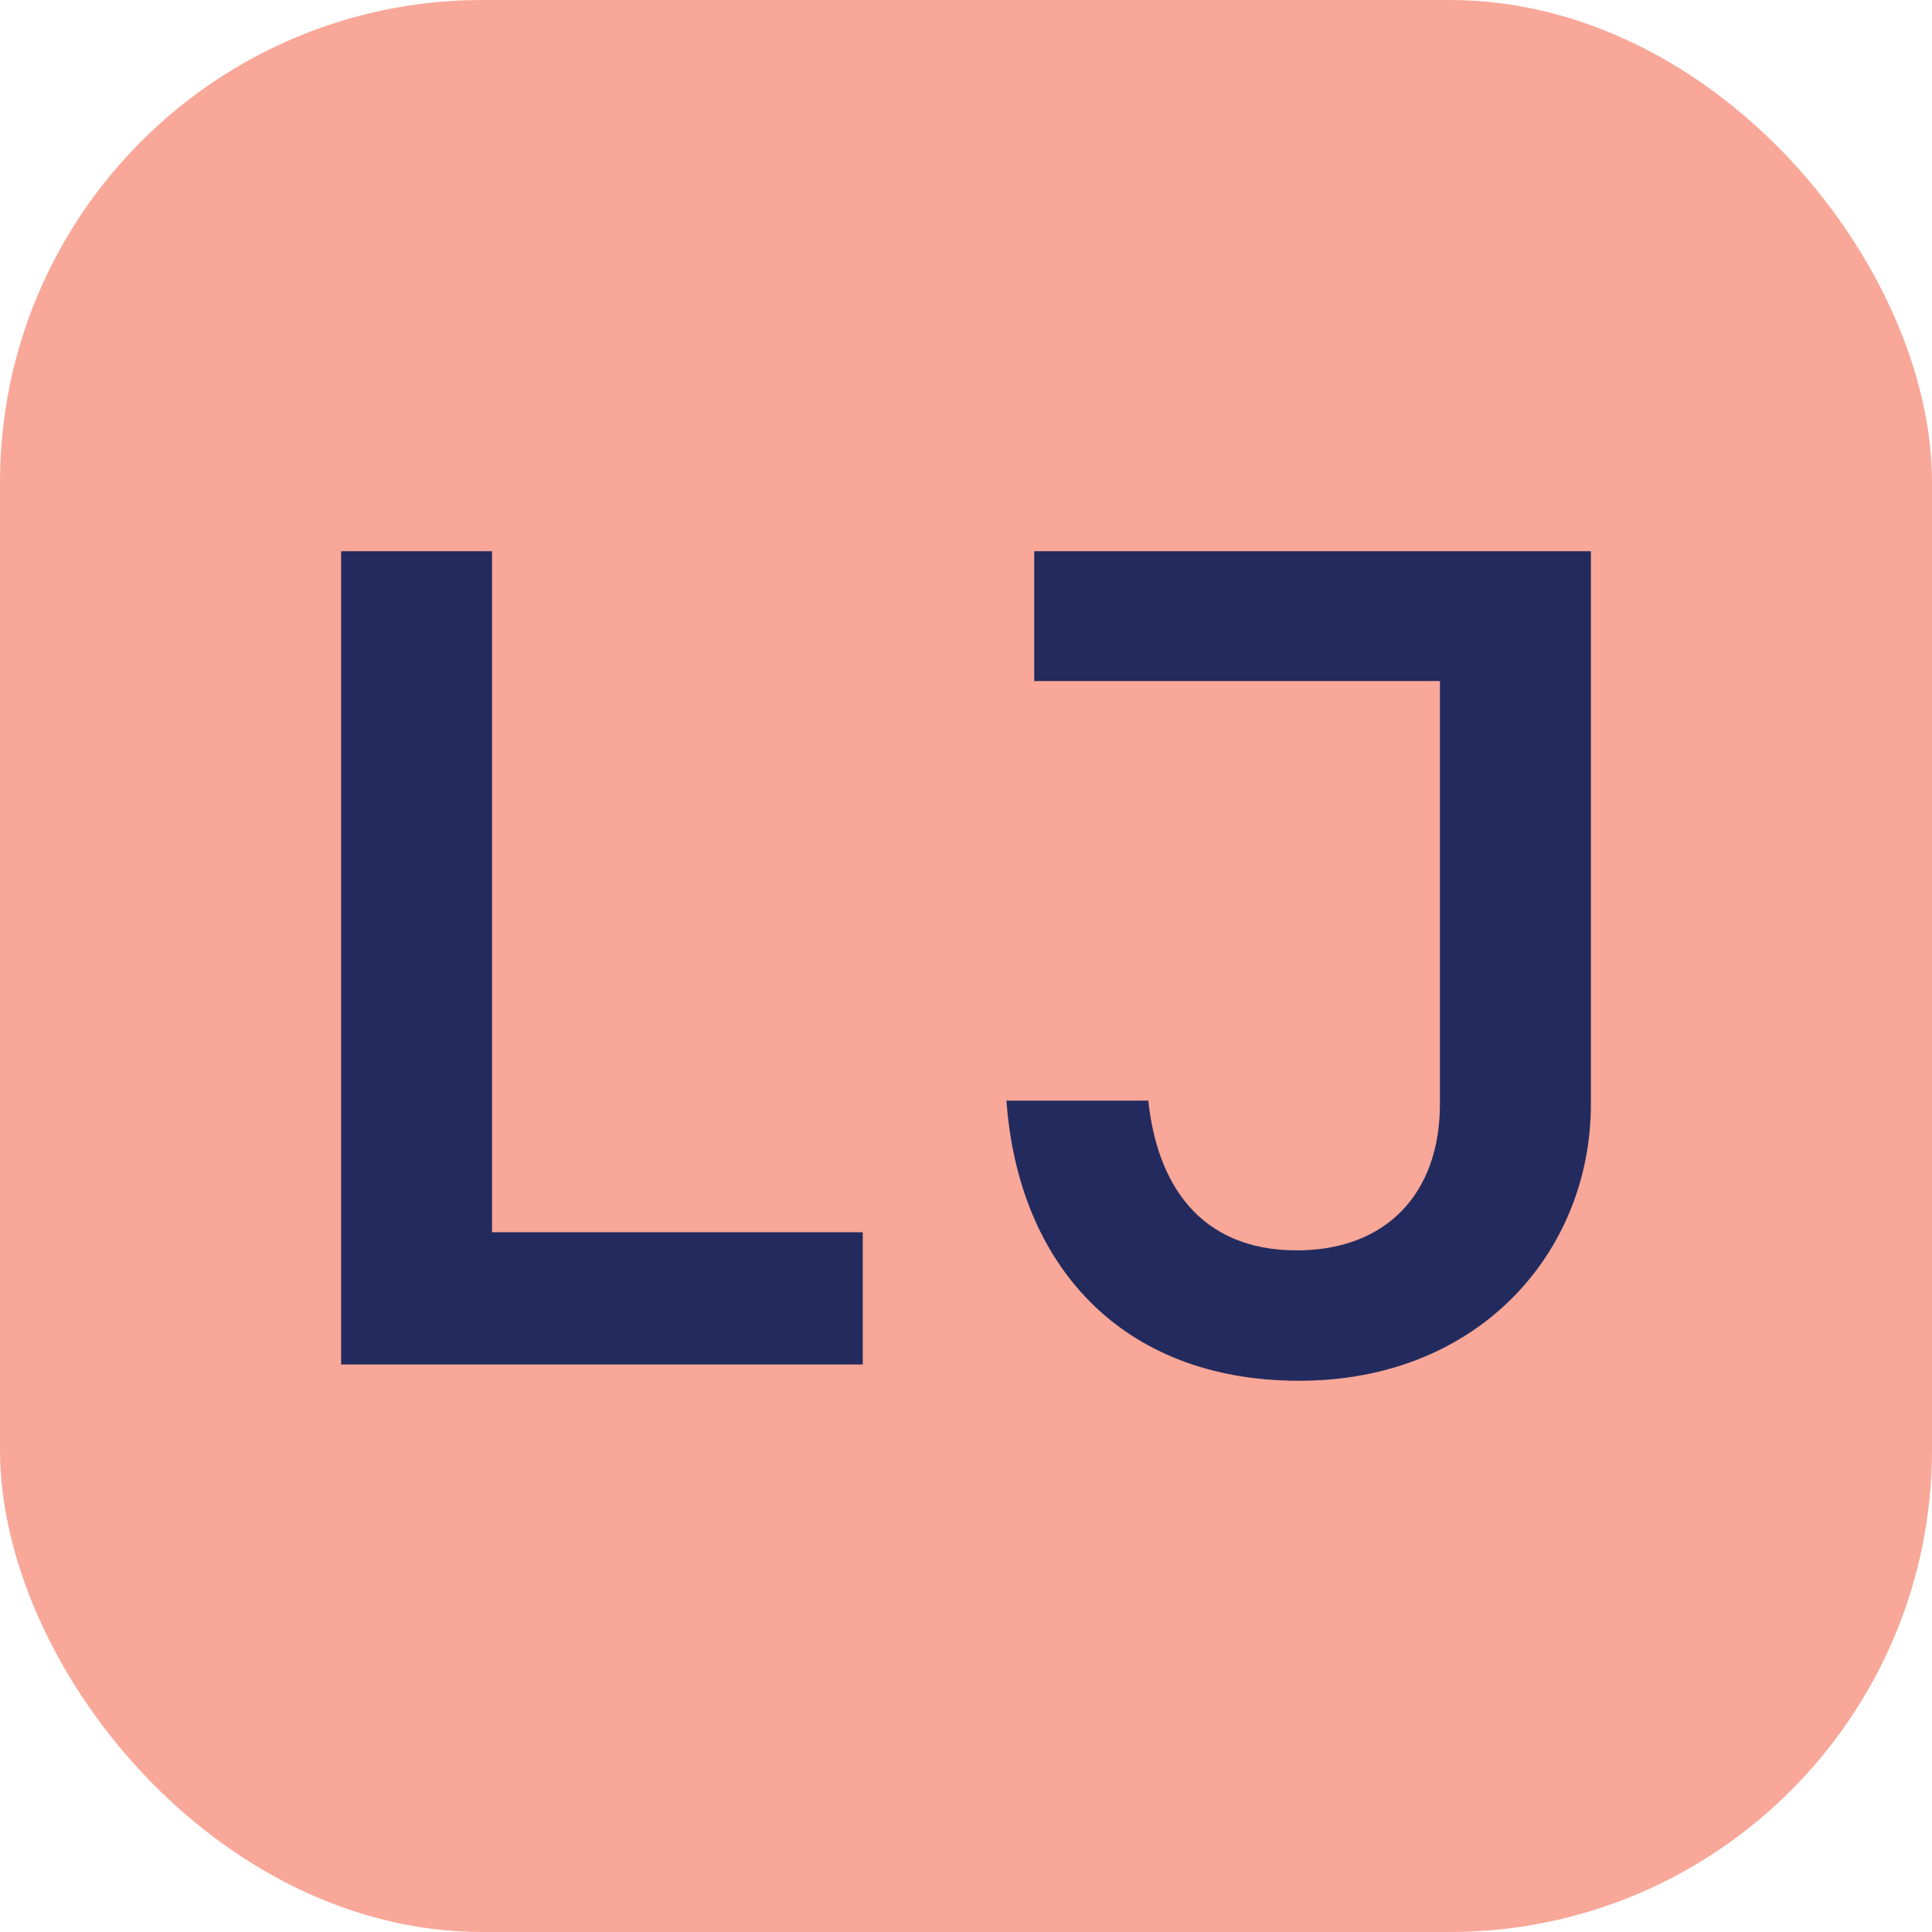
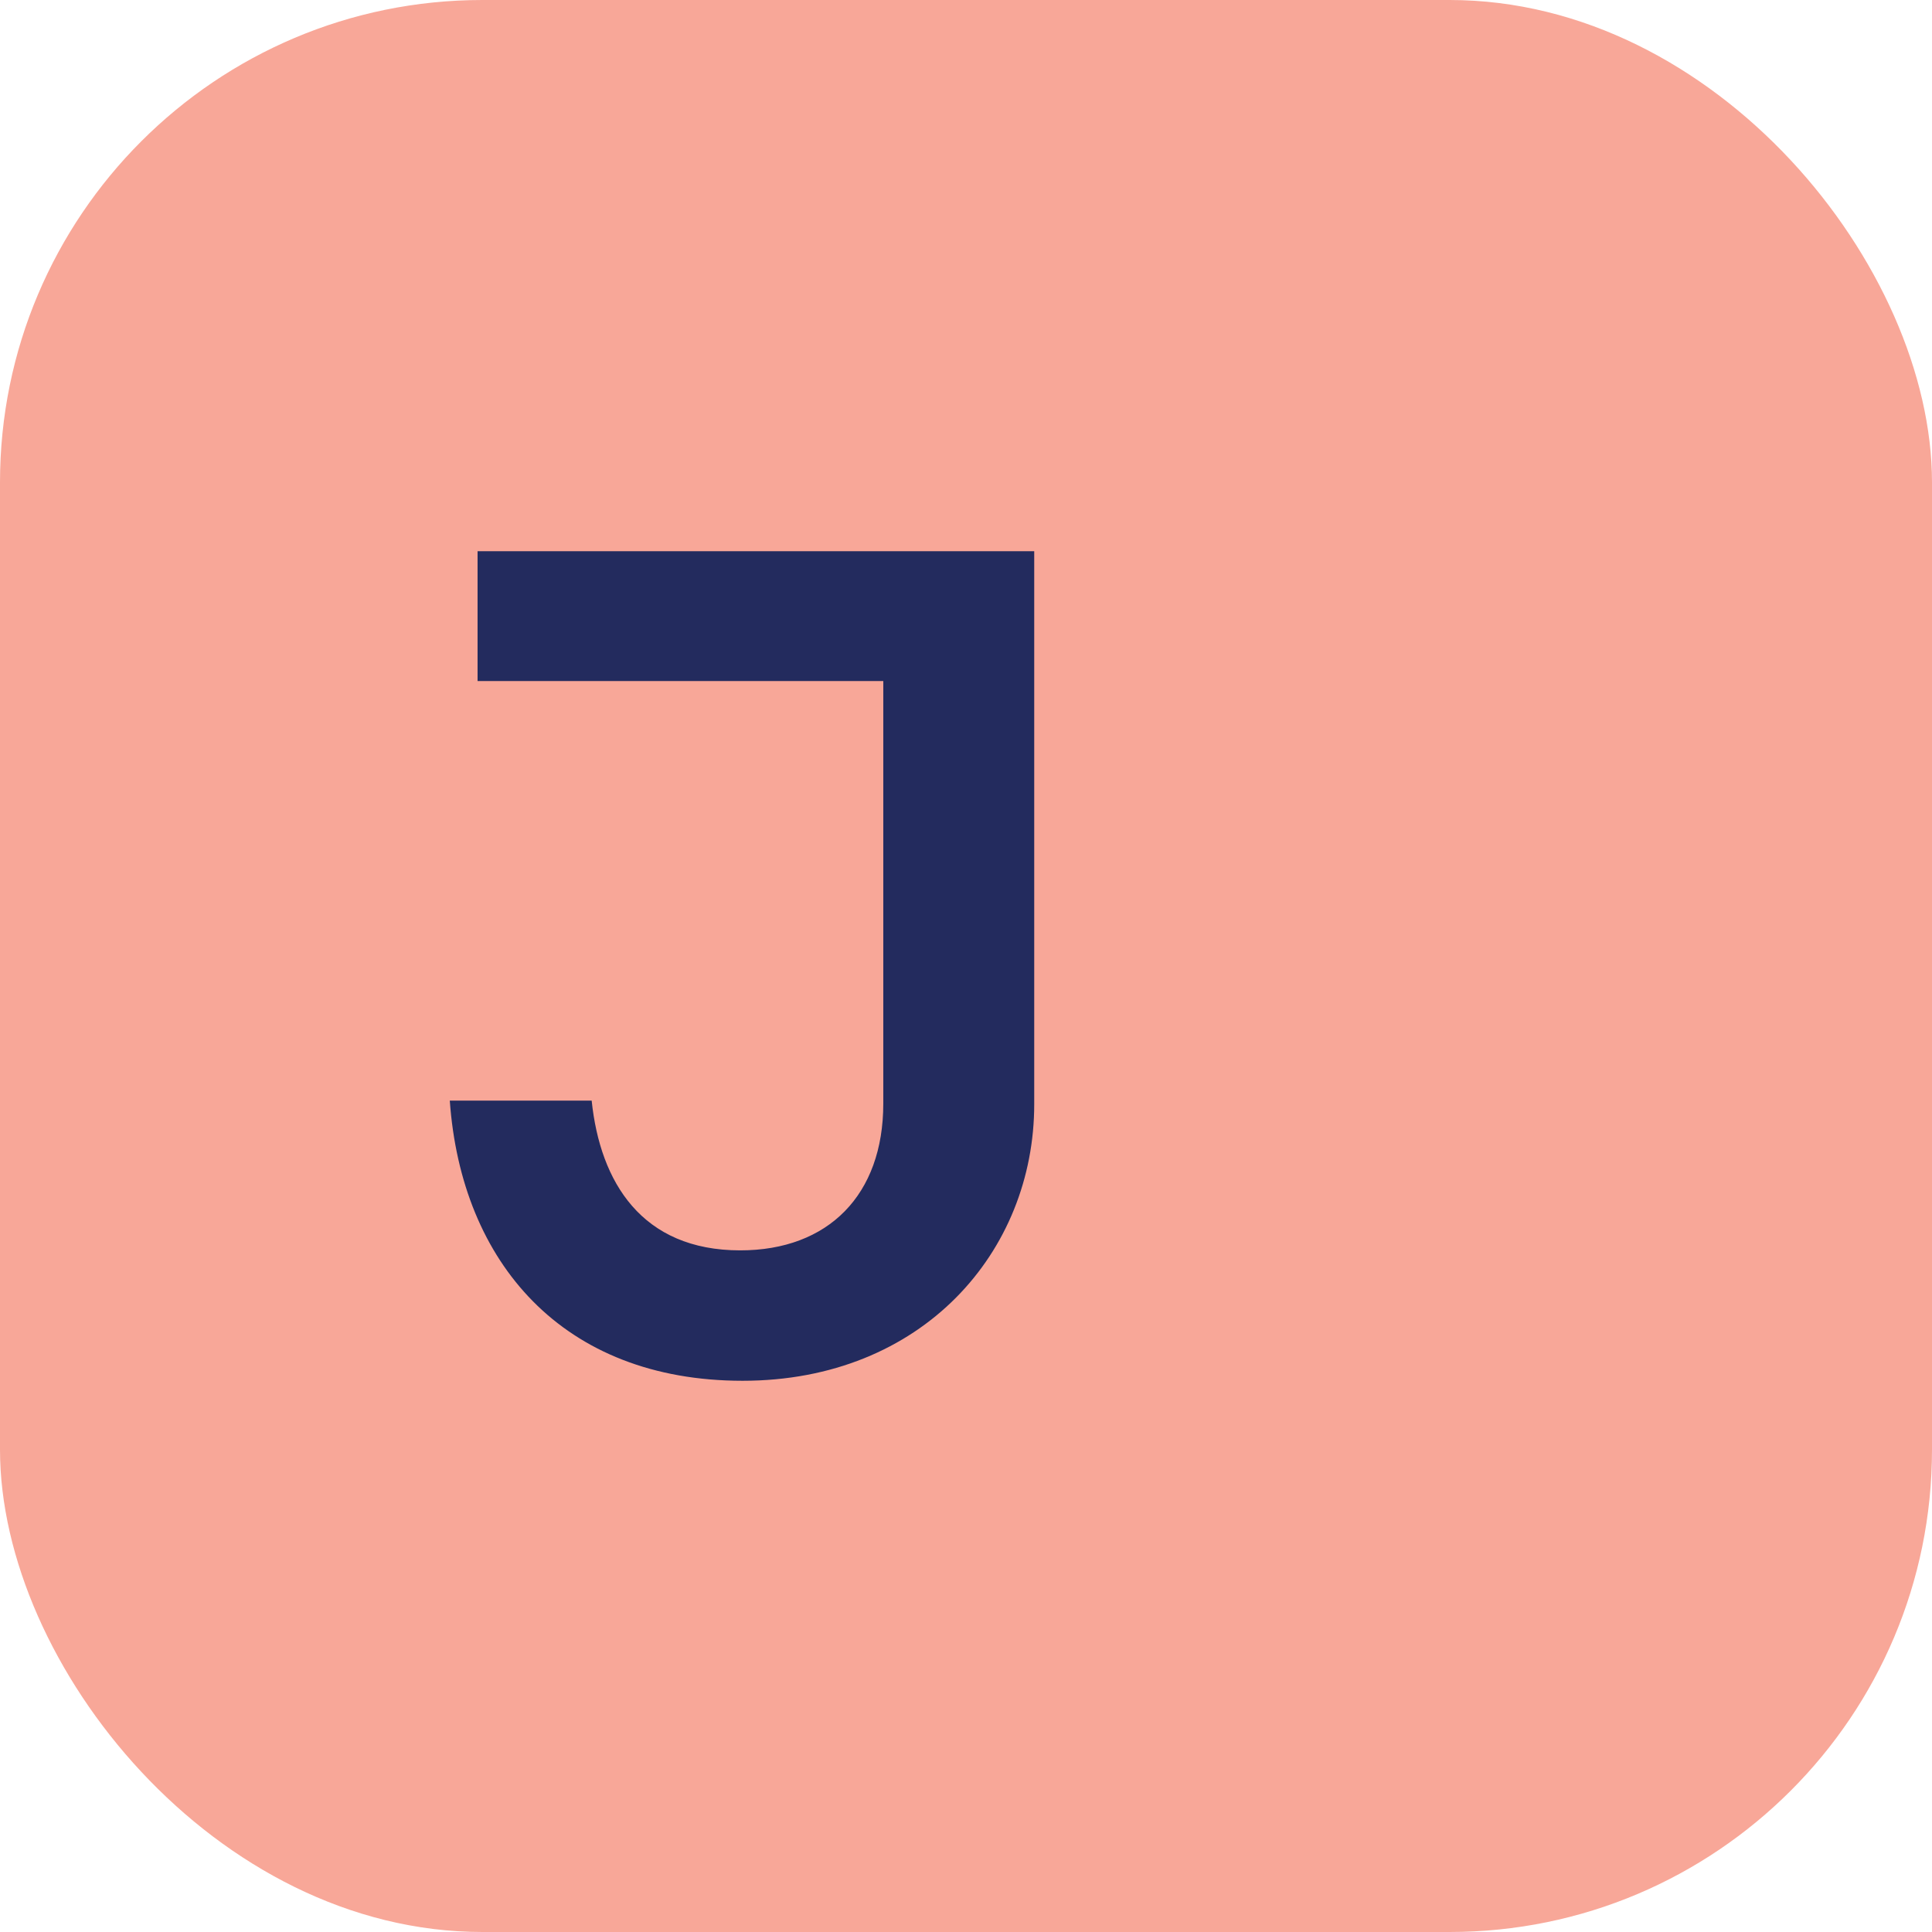
<svg xmlns="http://www.w3.org/2000/svg" id="Layer_2" data-name="Layer 2" viewBox="0 0 32 32">
  <defs>
    <style>
      .cls-1 {
        fill: #232b5e;
      }

      .cls-1, .cls-2 {
        stroke-width: 0px;
      }

      .cls-2 {
        fill: #f8a798;
      }
    </style>
  </defs>
  <g id="Layer_1-2" data-name="Layer 1">
    <g>
      <rect class="cls-2" x="0" y="0" width="32" height="32" rx="7.99" ry="7.99" />
      <g>
-         <path class="cls-1" d="M5.65,9.13h2.5v11.28h6.14v2.19H5.65v-13.47Z" />
-         <path class="cls-1" d="M17.13,9.13h9.22v9.16c0,2.44-1.85,4.58-4.83,4.58s-4.66-1.96-4.85-4.64h2.35c.14,1.35.83,2.48,2.46,2.48,1.46,0,2.37-.92,2.37-2.43v-7h-6.72v-2.15Z" />
+         <path class="cls-1" d="M17.13,9.13v9.16c0,2.44-1.85,4.58-4.83,4.58s-4.66-1.96-4.85-4.64h2.35c.14,1.35.83,2.48,2.46,2.48,1.46,0,2.37-.92,2.37-2.43v-7h-6.72v-2.15Z" />
      </g>
    </g>
  </g>
</svg>